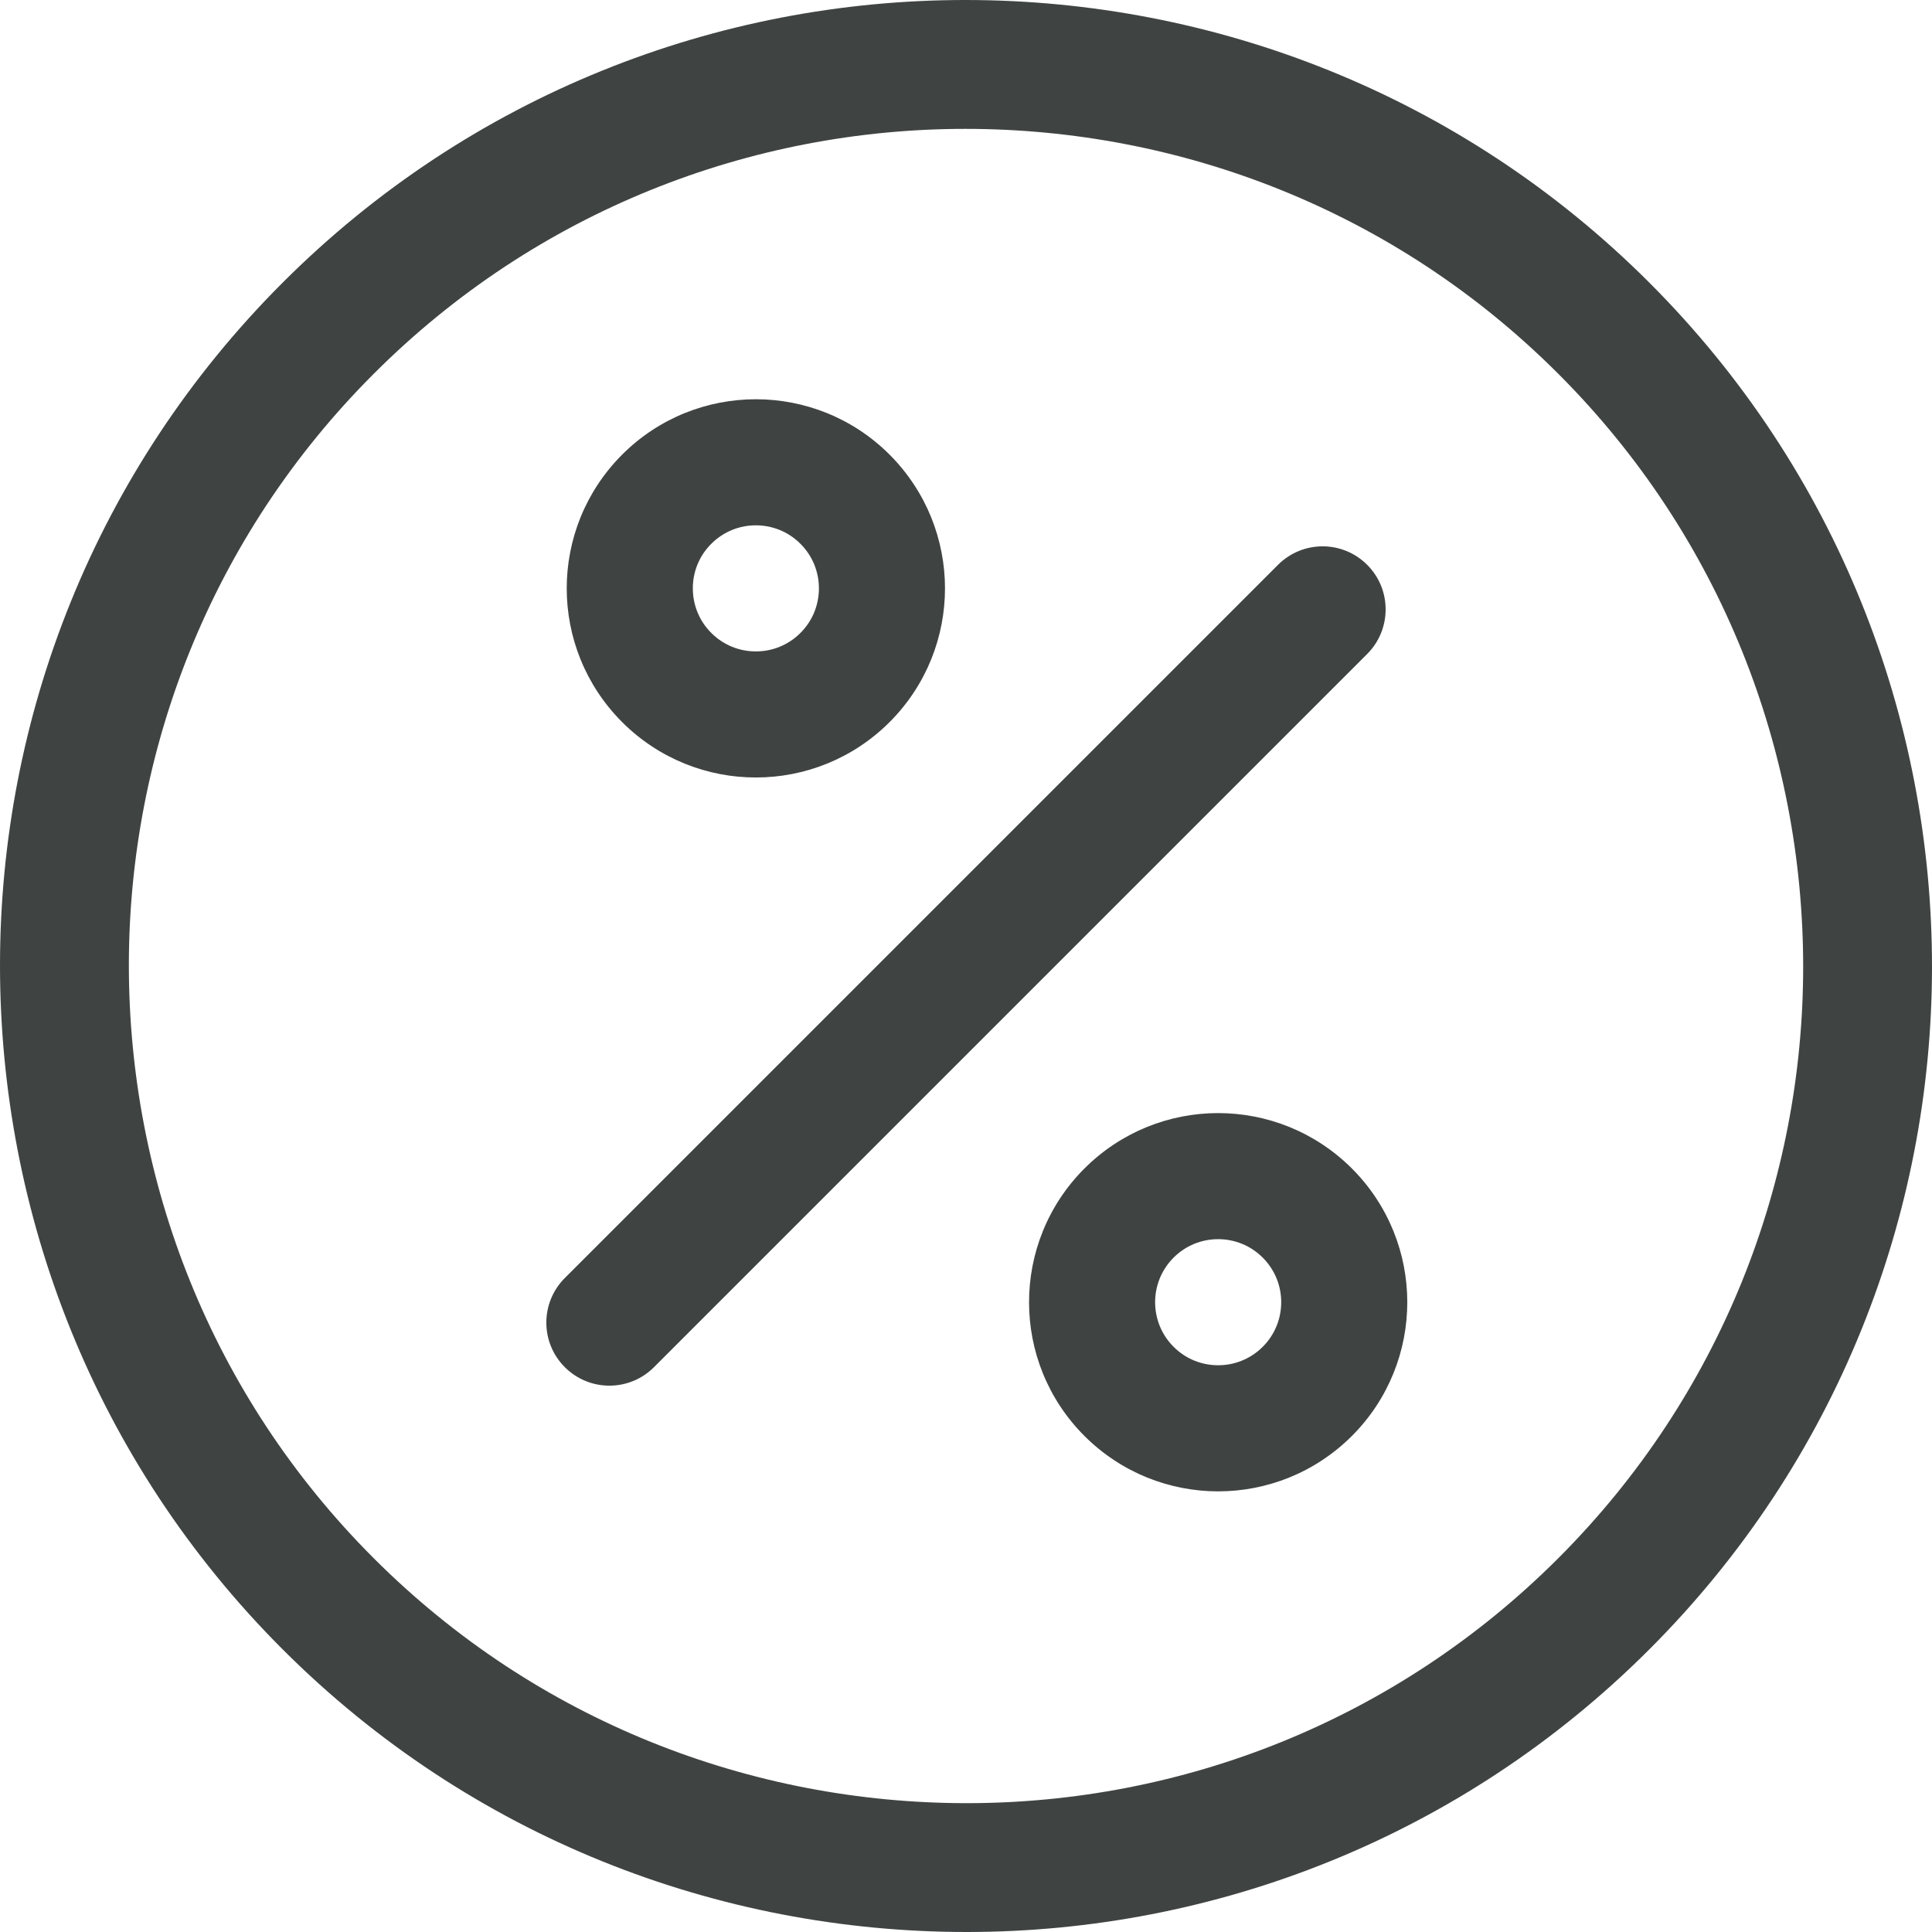
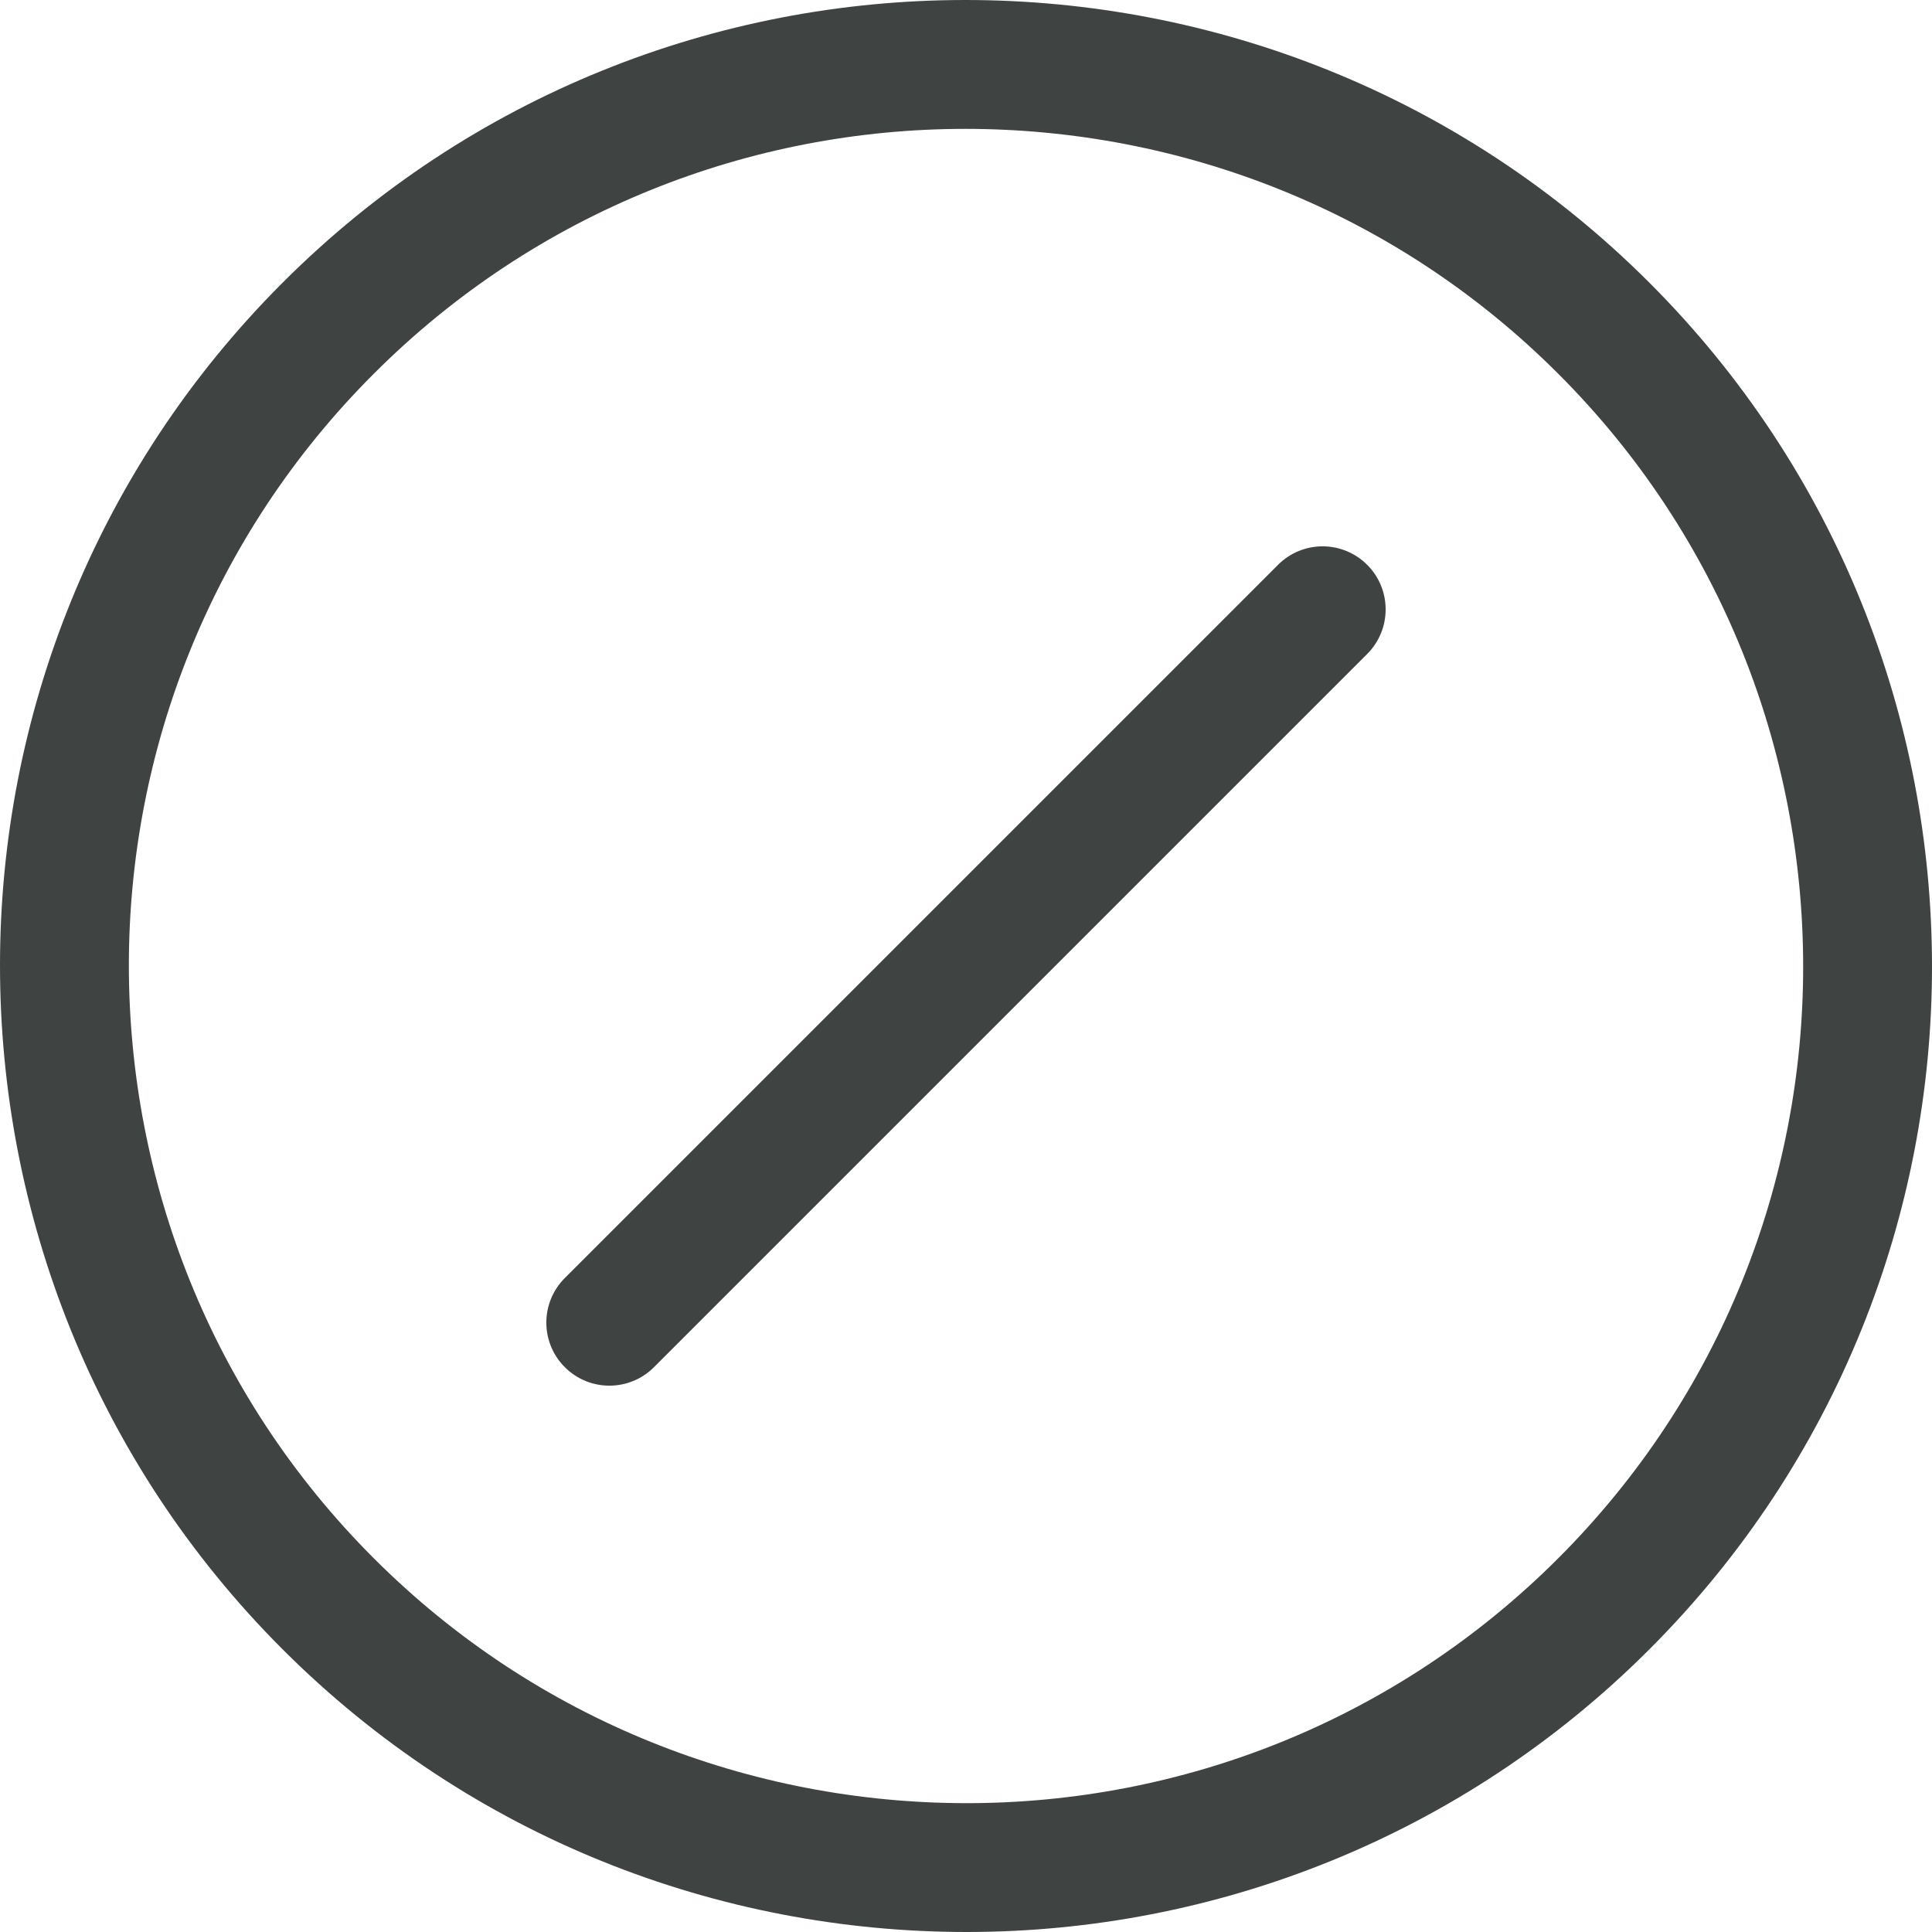
<svg xmlns="http://www.w3.org/2000/svg" width="54" height="54" viewBox="0 0 54 54" fill="none">
  <g id="Percent icon 1" clip-path="url(#clip0_748_492)">
    <g id="Group">
      <g id="Group_2">
        <path id="Vector" d="M52.027 16.843C50.712 13.586 48.733 10.533 46.1 7.9C43.467 5.267 40.414 3.289 37.157 1.973C33.9 0.656 30.44 0 26.981 0C23.527 0 20.073 0.659 16.823 1.977C13.573 3.294 10.527 5.272 7.9 7.9C5.272 10.527 3.294 13.573 1.977 16.823C0.659 20.073 0 23.527 0 26.981C0 30.44 0.656 33.9 1.972 37.157C3.288 40.414 5.266 43.467 7.9 46.1C10.533 48.733 13.586 50.712 16.843 52.028C20.1 53.344 23.56 54 27.019 54C30.473 54 33.926 53.341 37.177 52.023C40.427 50.706 43.473 48.728 46.1 46.1C48.728 43.473 50.706 40.427 52.023 37.177C53.341 33.927 54 30.473 54 27.019C54 23.56 53.344 20.1 52.027 16.843ZM48.686 35.824C47.544 38.638 45.836 41.271 43.553 43.554C41.271 45.836 38.638 47.544 35.824 48.686C33.01 49.827 30.015 50.399 27.019 50.399C24.015 50.399 21.012 49.828 18.192 48.688C15.371 47.548 12.733 45.84 10.447 43.554C8.16 41.267 6.452 38.629 5.312 35.808C4.172 32.988 3.602 29.985 3.602 26.981C3.602 23.985 4.174 20.99 5.315 18.177C6.456 15.362 8.164 12.729 10.447 10.447C12.729 8.164 15.362 6.456 18.177 5.315C20.991 4.174 23.986 3.602 26.982 3.602C29.985 3.602 32.988 4.172 35.808 5.312C38.629 6.452 41.267 8.16 43.554 10.447C45.84 12.733 47.548 15.371 48.689 18.192C49.828 21.012 50.399 24.015 50.399 27.019C50.399 30.015 49.827 33.01 48.686 35.824Z" fill="#3F4443" />
      </g>
    </g>
    <g id="Group_3">
      <g id="Group_4">
        <path id="Vector_2" d="M38.213 15.787C37.525 15.098 36.41 15.098 35.721 15.787L15.787 35.721C15.098 36.41 15.098 37.525 15.787 38.213C16.475 38.902 17.59 38.902 18.279 38.213L38.214 18.278C38.901 17.59 38.901 16.474 38.213 15.787Z" fill="#3F4443" />
      </g>
    </g>
    <g id="Group_5">
      <g id="Group_6">
-         <path id="Vector_3" d="M26.026 14.457C25.767 13.819 25.377 13.22 24.864 12.707C24.352 12.194 23.752 11.804 23.115 11.546C22.477 11.288 21.801 11.159 21.127 11.159C20.452 11.159 19.776 11.288 19.138 11.546C18.501 11.804 17.901 12.194 17.389 12.707C16.876 13.22 16.486 13.819 16.227 14.457C15.969 15.095 15.84 15.77 15.84 16.445C15.84 17.12 15.969 17.796 16.227 18.433C16.486 19.071 16.876 19.671 17.389 20.183C17.901 20.696 18.501 21.086 19.138 21.344C19.776 21.603 20.452 21.731 21.127 21.731C21.801 21.731 22.477 21.603 23.115 21.344C23.752 21.086 24.352 20.696 24.864 20.183C25.377 19.671 25.767 19.071 26.026 18.433C26.284 17.796 26.413 17.12 26.413 16.445C26.413 15.77 26.284 15.095 26.026 14.457ZM22.76 17.109C22.674 17.32 22.548 17.515 22.372 17.691C22.197 17.866 22.001 17.992 21.791 18.078C21.58 18.164 21.354 18.207 21.127 18.207C20.899 18.207 20.673 18.164 20.463 18.078C20.252 17.992 20.056 17.866 19.881 17.691C19.705 17.515 19.579 17.32 19.494 17.109C19.408 16.898 19.365 16.672 19.365 16.445C19.364 16.218 19.408 15.992 19.493 15.781C19.579 15.57 19.705 15.375 19.881 15.199C20.056 15.024 20.252 14.898 20.463 14.812C20.673 14.726 20.9 14.683 21.127 14.683C21.354 14.683 21.58 14.727 21.791 14.812C22.001 14.898 22.197 15.024 22.372 15.199C22.548 15.375 22.674 15.57 22.76 15.781C22.845 15.992 22.889 16.218 22.889 16.445C22.889 16.672 22.845 16.898 22.76 17.109Z" fill="#3F4443" />
-       </g>
+         </g>
    </g>
    <g id="Group_7">
      <g id="Group_8">
-         <path id="Vector_4" d="M38.947 34.409C38.689 33.772 38.299 33.172 37.786 32.66C37.273 32.147 36.674 31.757 36.036 31.498C35.398 31.24 34.723 31.111 34.048 31.111C33.373 31.111 32.698 31.24 32.06 31.498C31.422 31.757 30.823 32.147 30.31 32.66C29.797 33.172 29.407 33.772 29.149 34.409C28.89 35.047 28.762 35.723 28.762 36.398C28.762 37.072 28.89 37.748 29.149 38.386C29.407 39.023 29.797 39.623 30.31 40.135C30.823 40.648 31.422 41.038 32.06 41.297C32.698 41.555 33.373 41.684 34.048 41.684C34.723 41.684 35.398 41.555 36.036 41.297C36.674 41.038 37.273 40.648 37.786 40.135C38.299 39.623 38.689 39.023 38.947 38.386C39.206 37.748 39.334 37.072 39.334 36.398C39.334 35.723 39.206 35.047 38.947 34.409ZM35.681 37.061C35.595 37.272 35.469 37.468 35.294 37.643C35.118 37.819 34.923 37.944 34.712 38.03C34.502 38.116 34.275 38.159 34.048 38.159C33.821 38.159 33.595 38.116 33.384 38.03C33.173 37.944 32.978 37.819 32.802 37.643C32.627 37.468 32.501 37.272 32.415 37.061C32.33 36.851 32.286 36.624 32.286 36.397C32.286 36.17 32.33 35.944 32.415 35.733C32.501 35.523 32.627 35.327 32.802 35.151C32.978 34.976 33.173 34.85 33.384 34.764C33.595 34.679 33.821 34.635 34.048 34.635C34.275 34.635 34.502 34.679 34.712 34.764C34.923 34.85 35.118 34.976 35.294 35.151C35.469 35.327 35.595 35.523 35.681 35.733C35.767 35.944 35.81 36.17 35.81 36.397C35.81 36.624 35.767 36.851 35.681 37.061Z" fill="#3F4443" />
-       </g>
+         </g>
    </g>
  </g>
  <defs>
    <clipPath id="clip0_748_492">
      <rect width="54" height="54" fill="white" />
    </clipPath>
  </defs>
</svg>